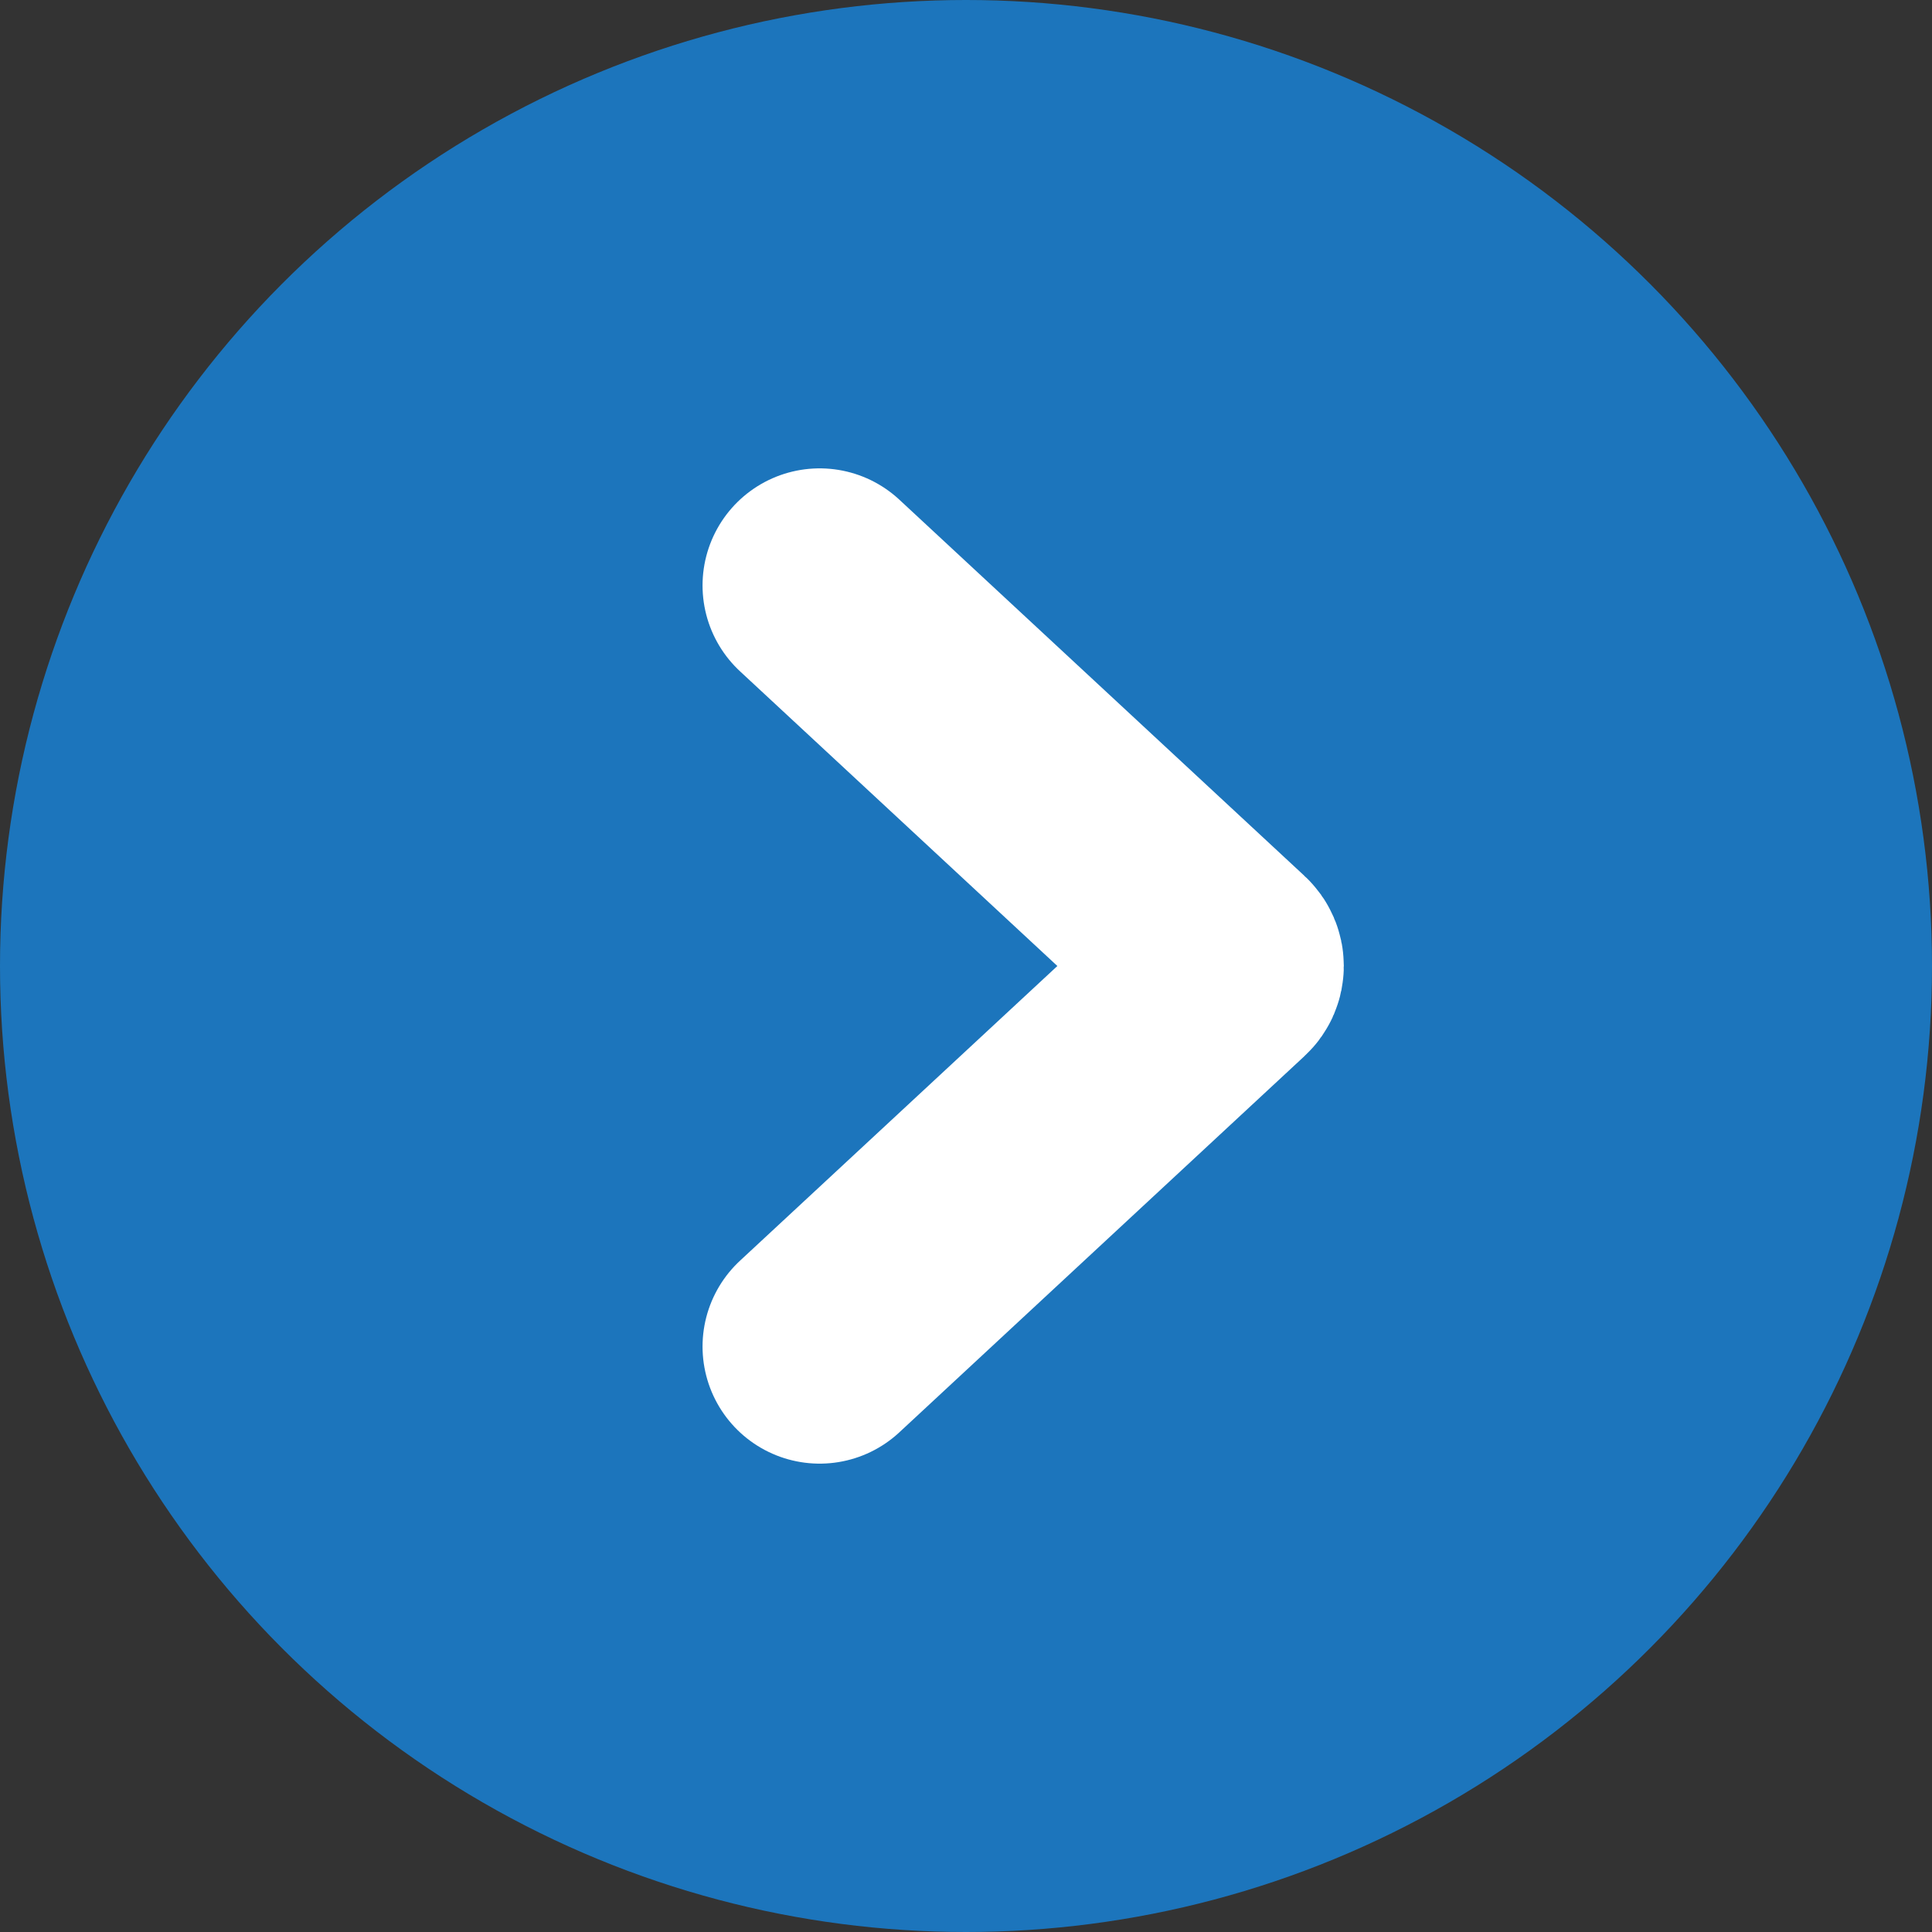
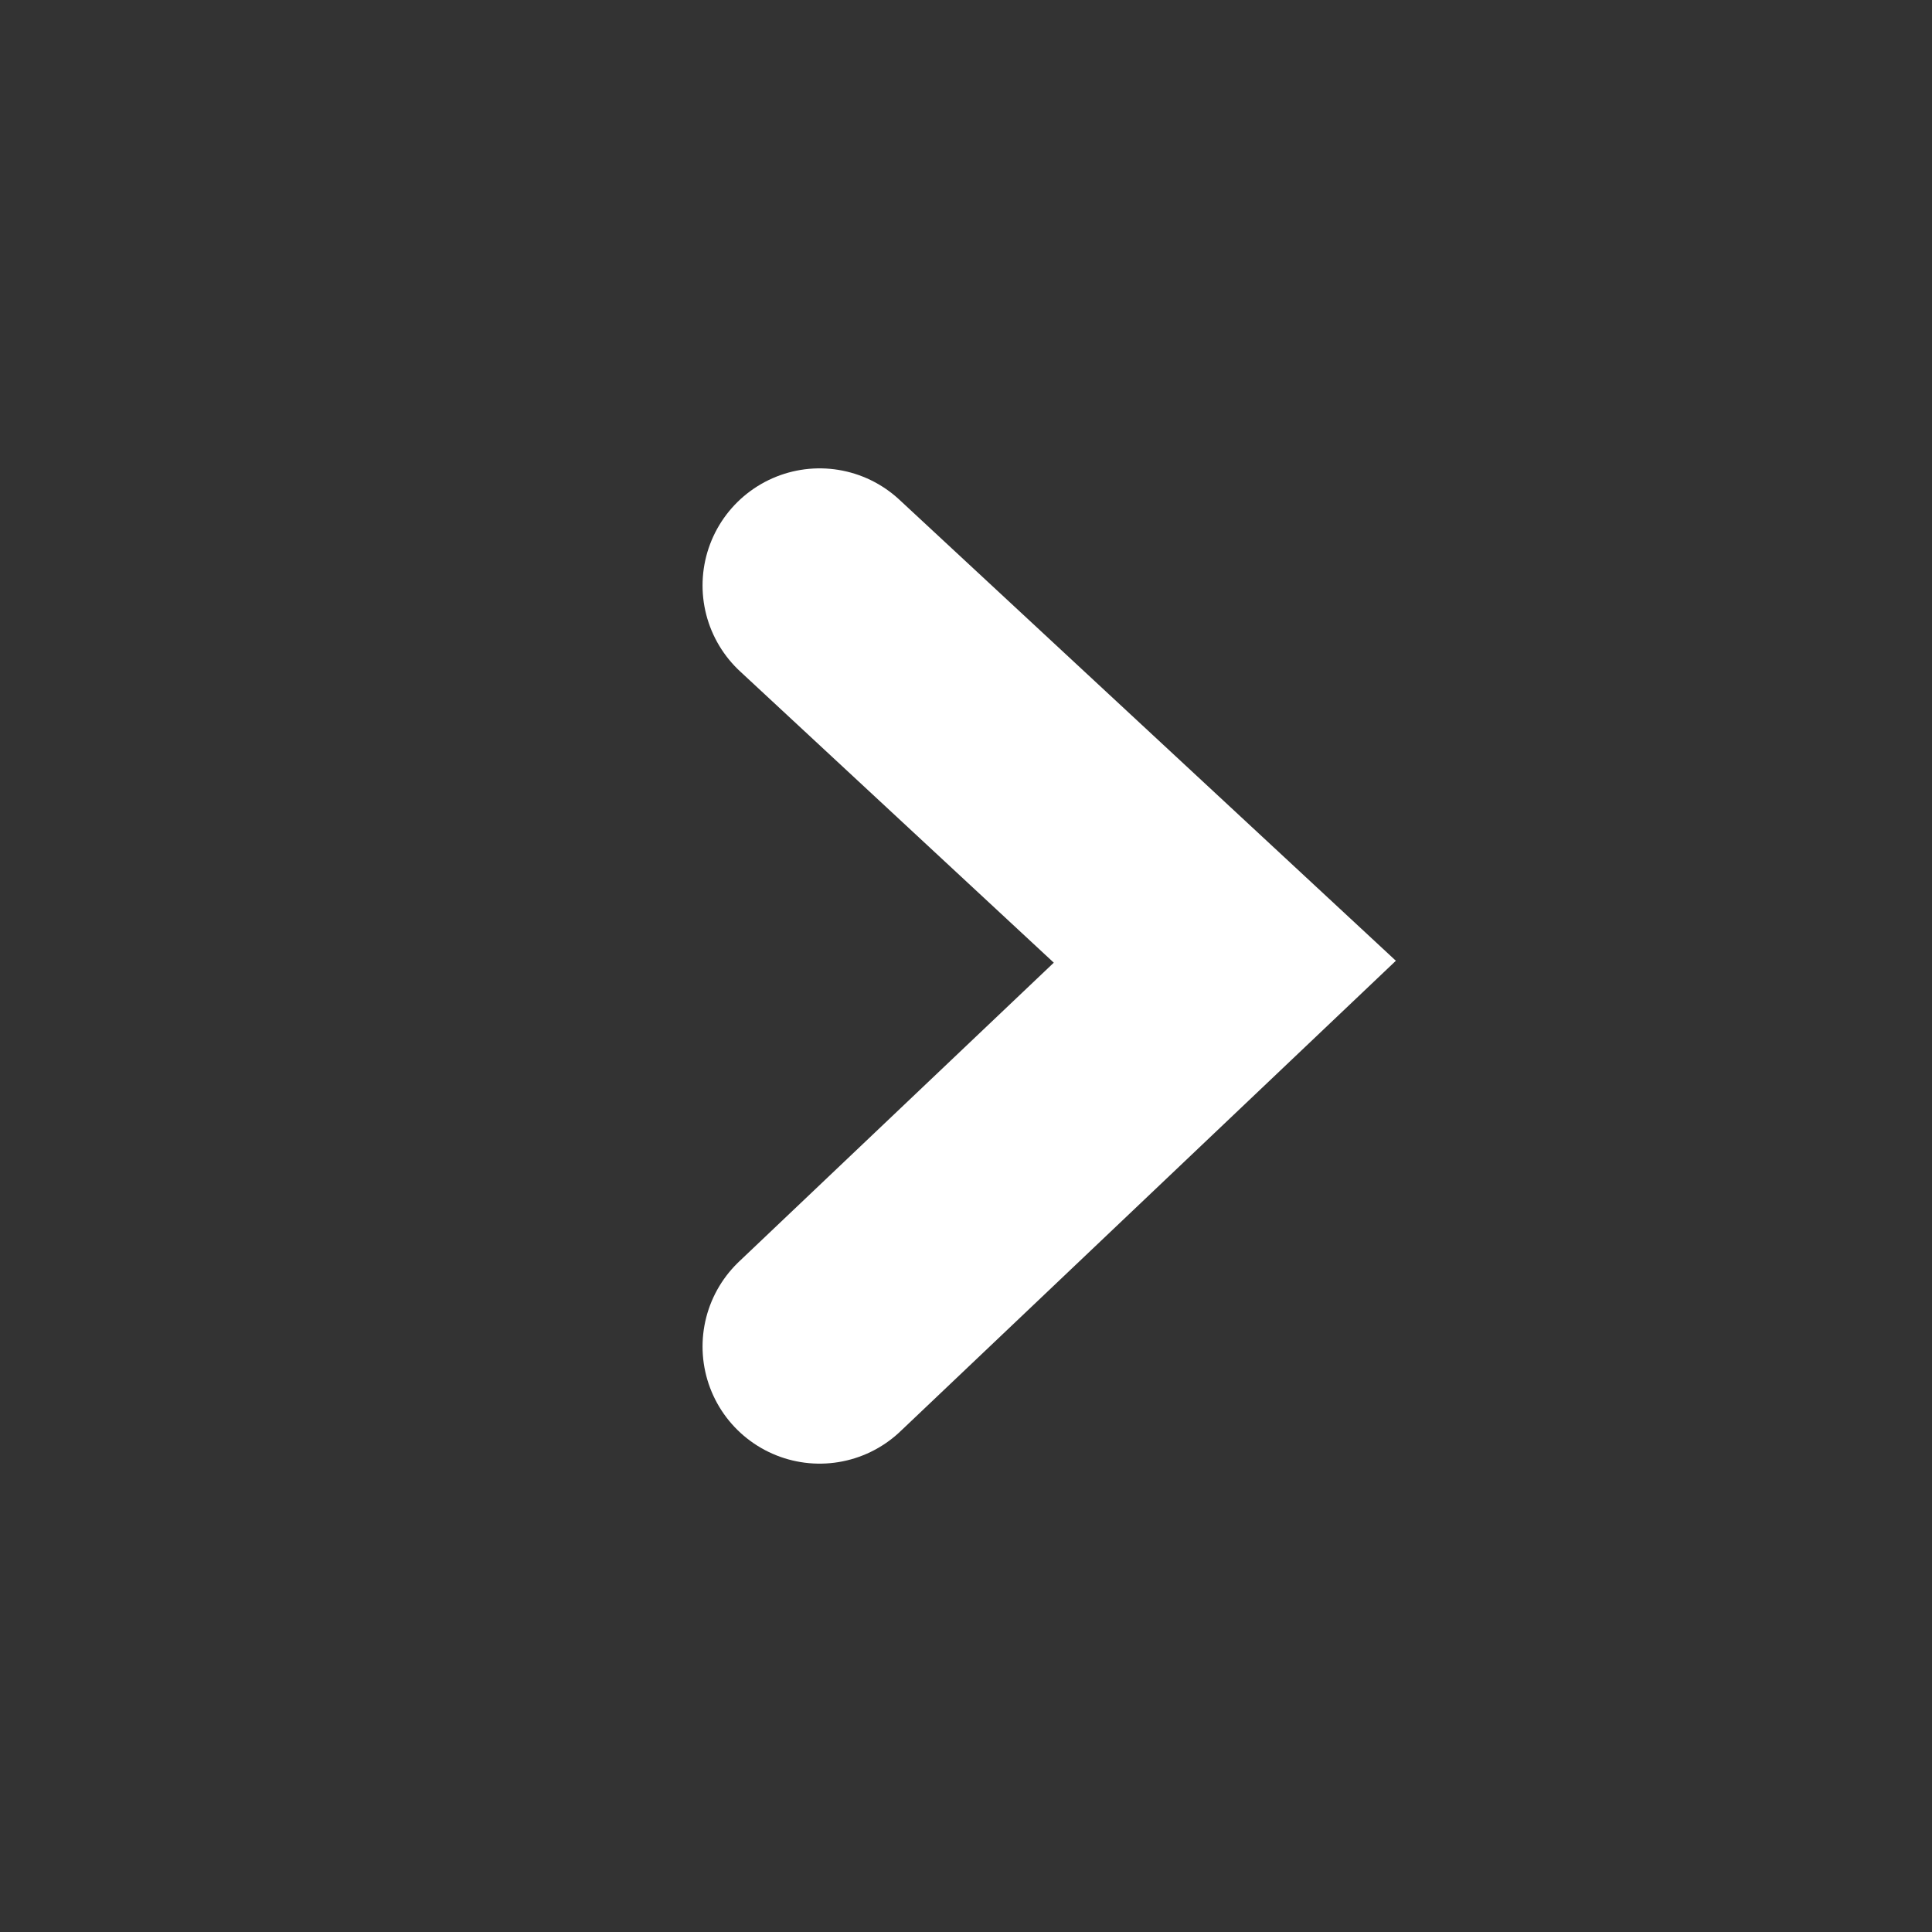
<svg xmlns="http://www.w3.org/2000/svg" width="33" height="33" viewBox="0 0 33 33" fill="none">
  <rect x="0" y="0" width="33" height="33" fill="#333333" stroke="none" />
-   <circle cx="16.5" cy="16.5" r="16.5" fill="#1C75BC" />
-   <path d="M14 10L20.921 16.427C20.964 16.466 20.964 16.534 20.921 16.573L14 23" stroke="white" stroke-width="4" stroke-linecap="round" />
+   <path d="M14 10L20.921 16.427L14 23" stroke="white" stroke-width="4" stroke-linecap="round" />
</svg>